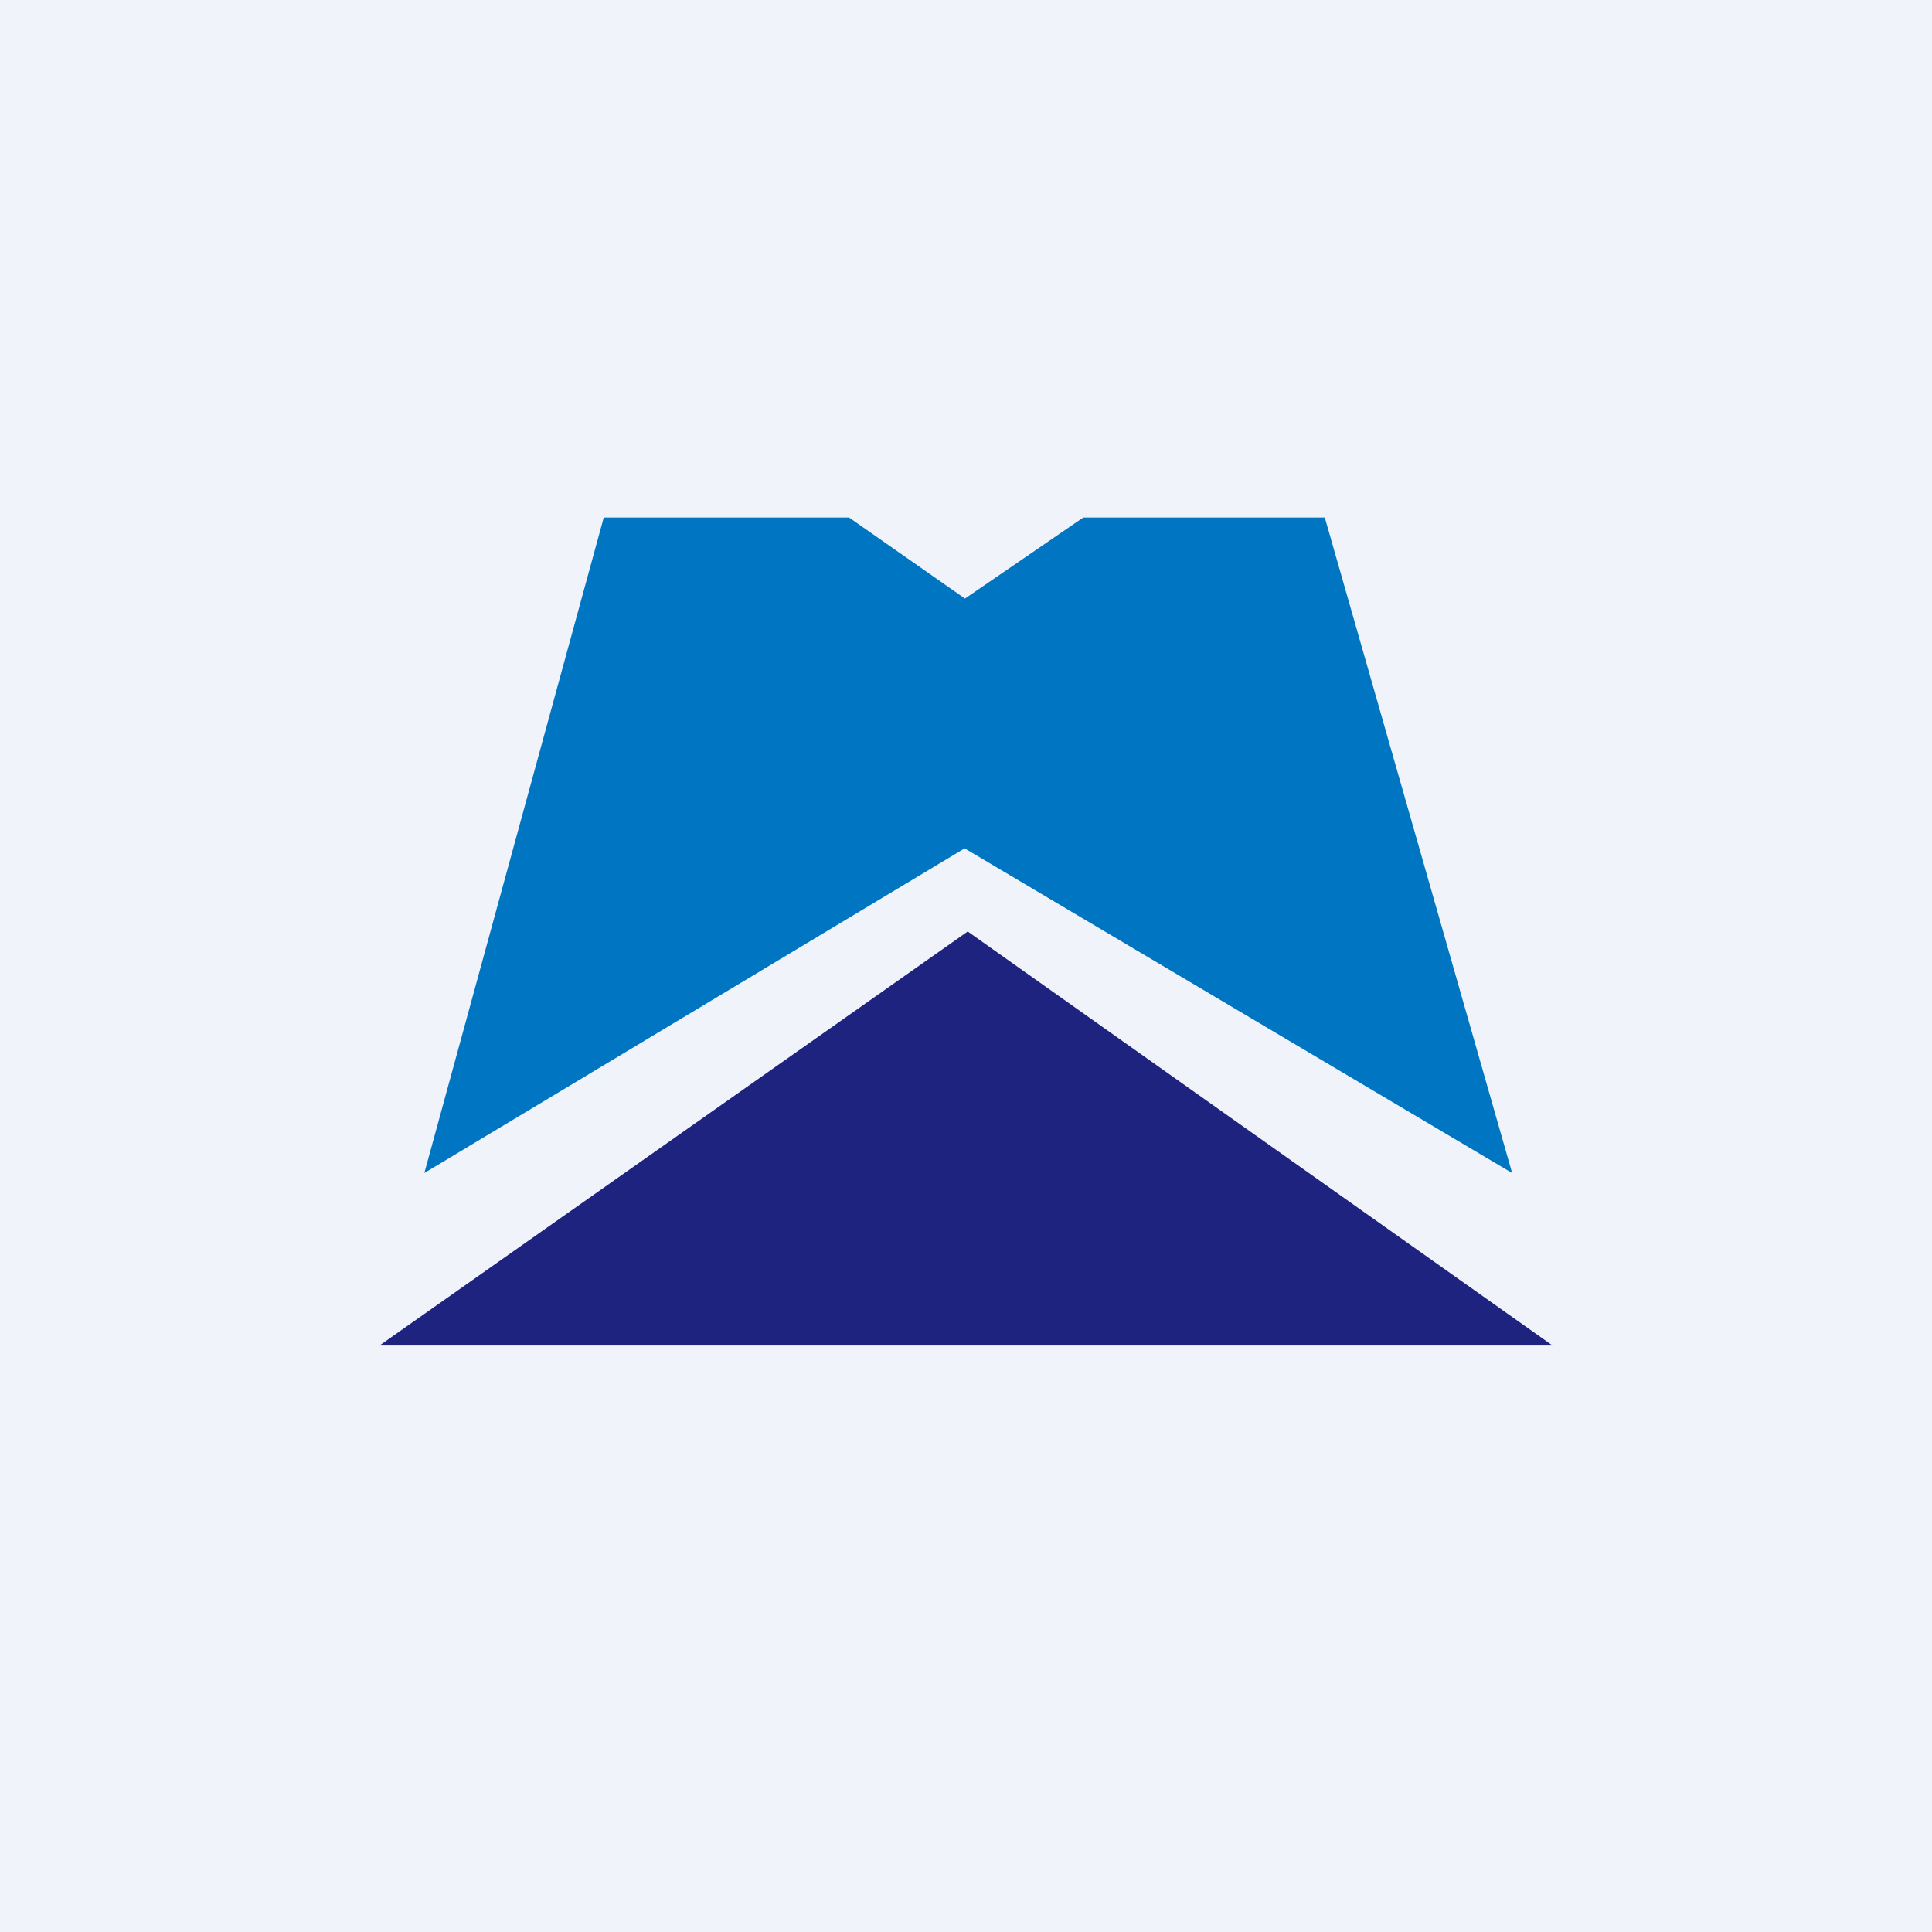
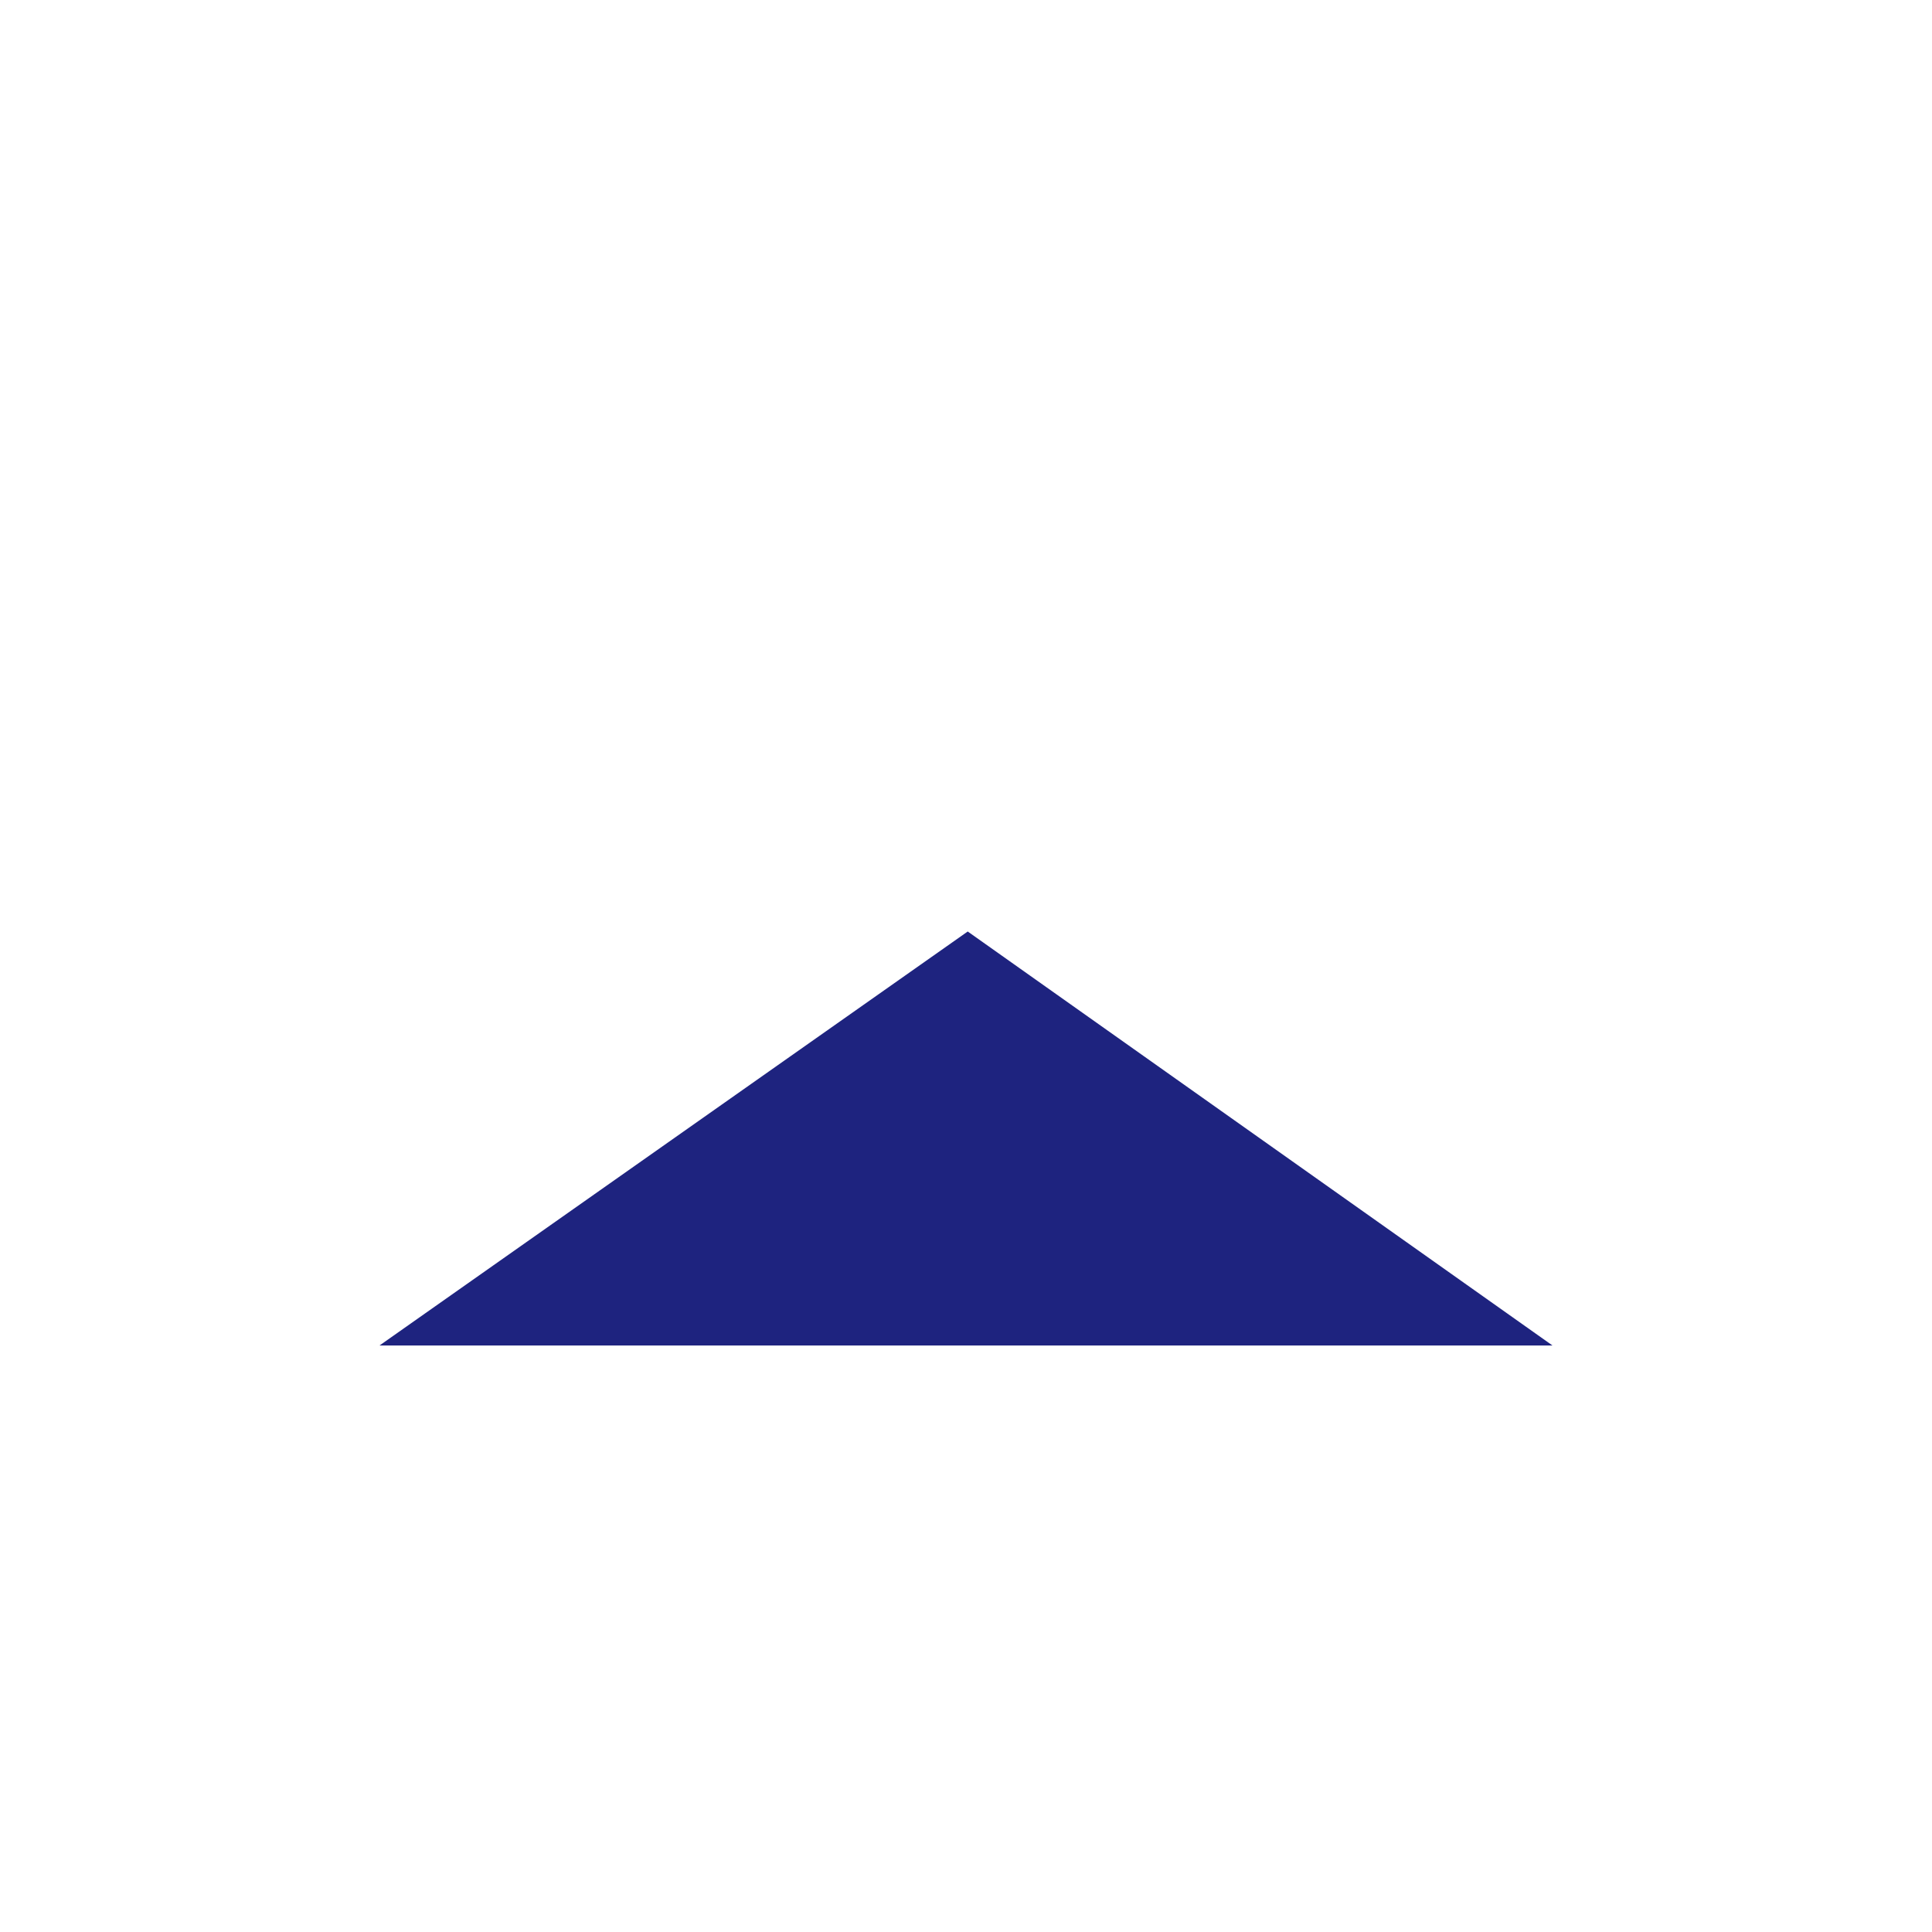
<svg xmlns="http://www.w3.org/2000/svg" width="56" height="56" viewBox="0 0 56 56">
-   <path fill="#F0F3FA" d="M0 0h56v56H0z" />
-   <path d="M27.96 24.59 12.3 34l5.2-19h7.11l3.36 2.35L31.4 15h7l5.43 19-15.87-9.41Z" fill="#0075C2" />
  <path d="M45 39H11l17.05-12L45 39Z" fill="#1E237F" />
</svg>